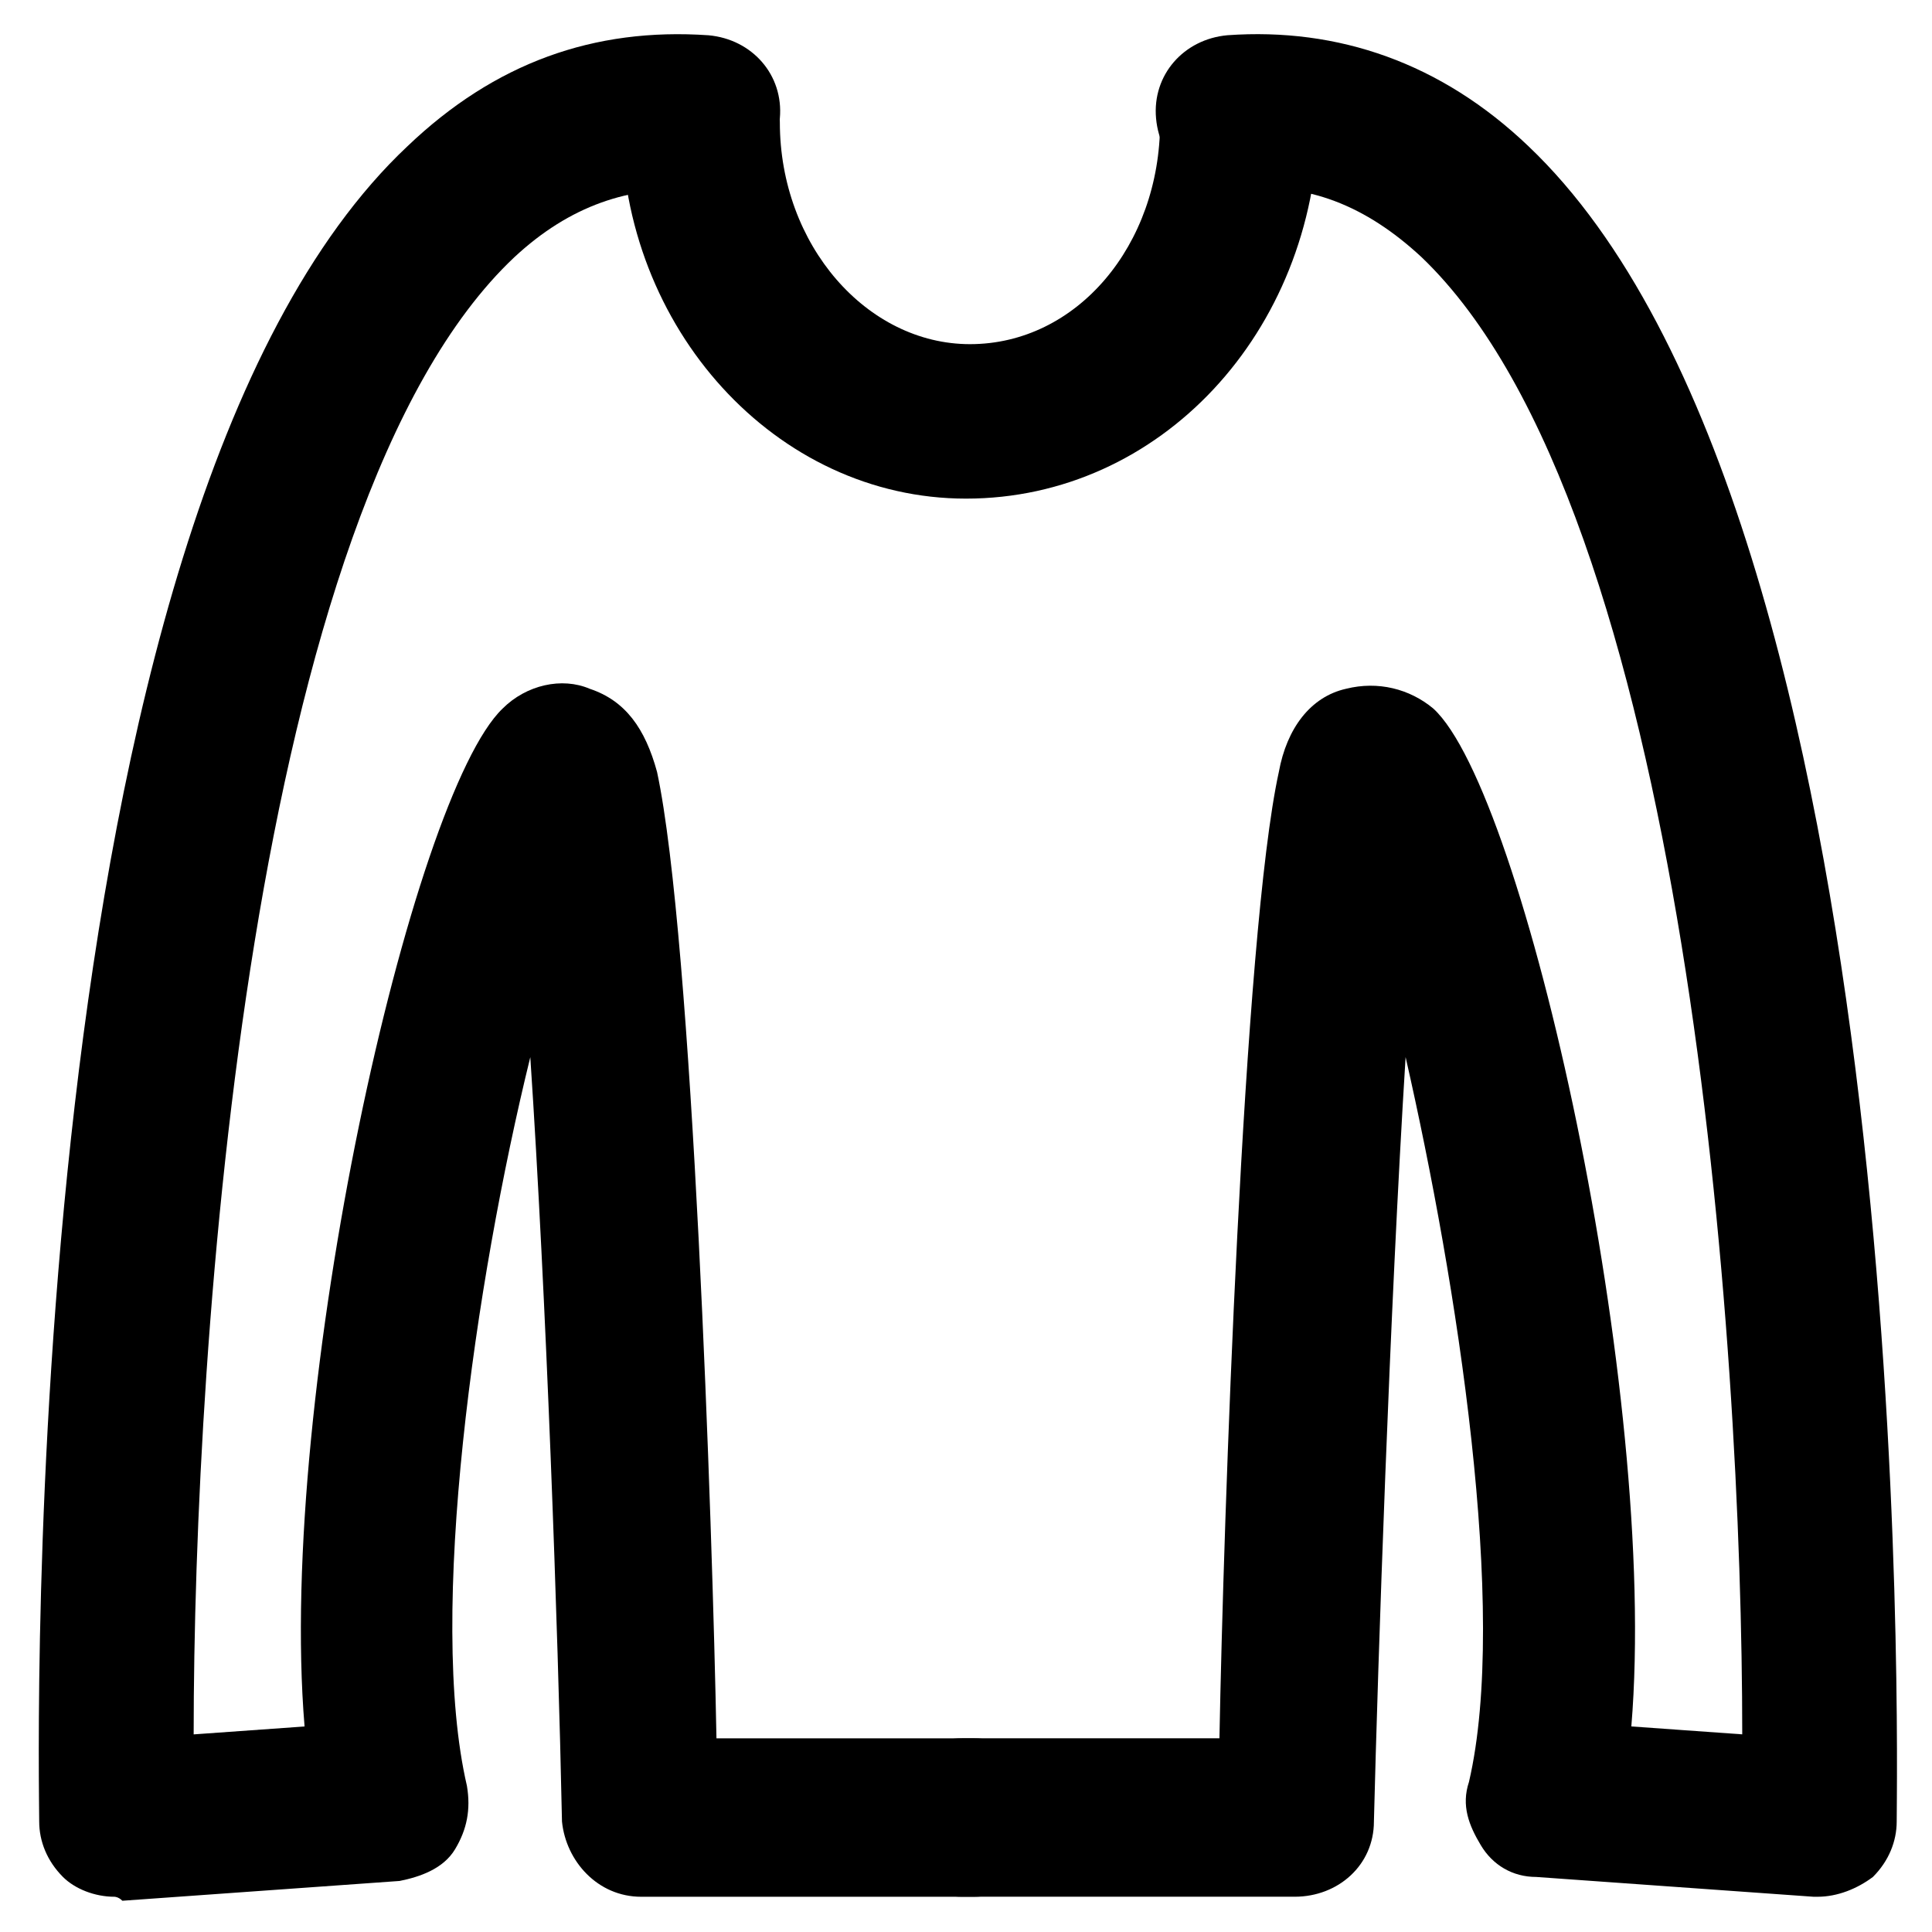
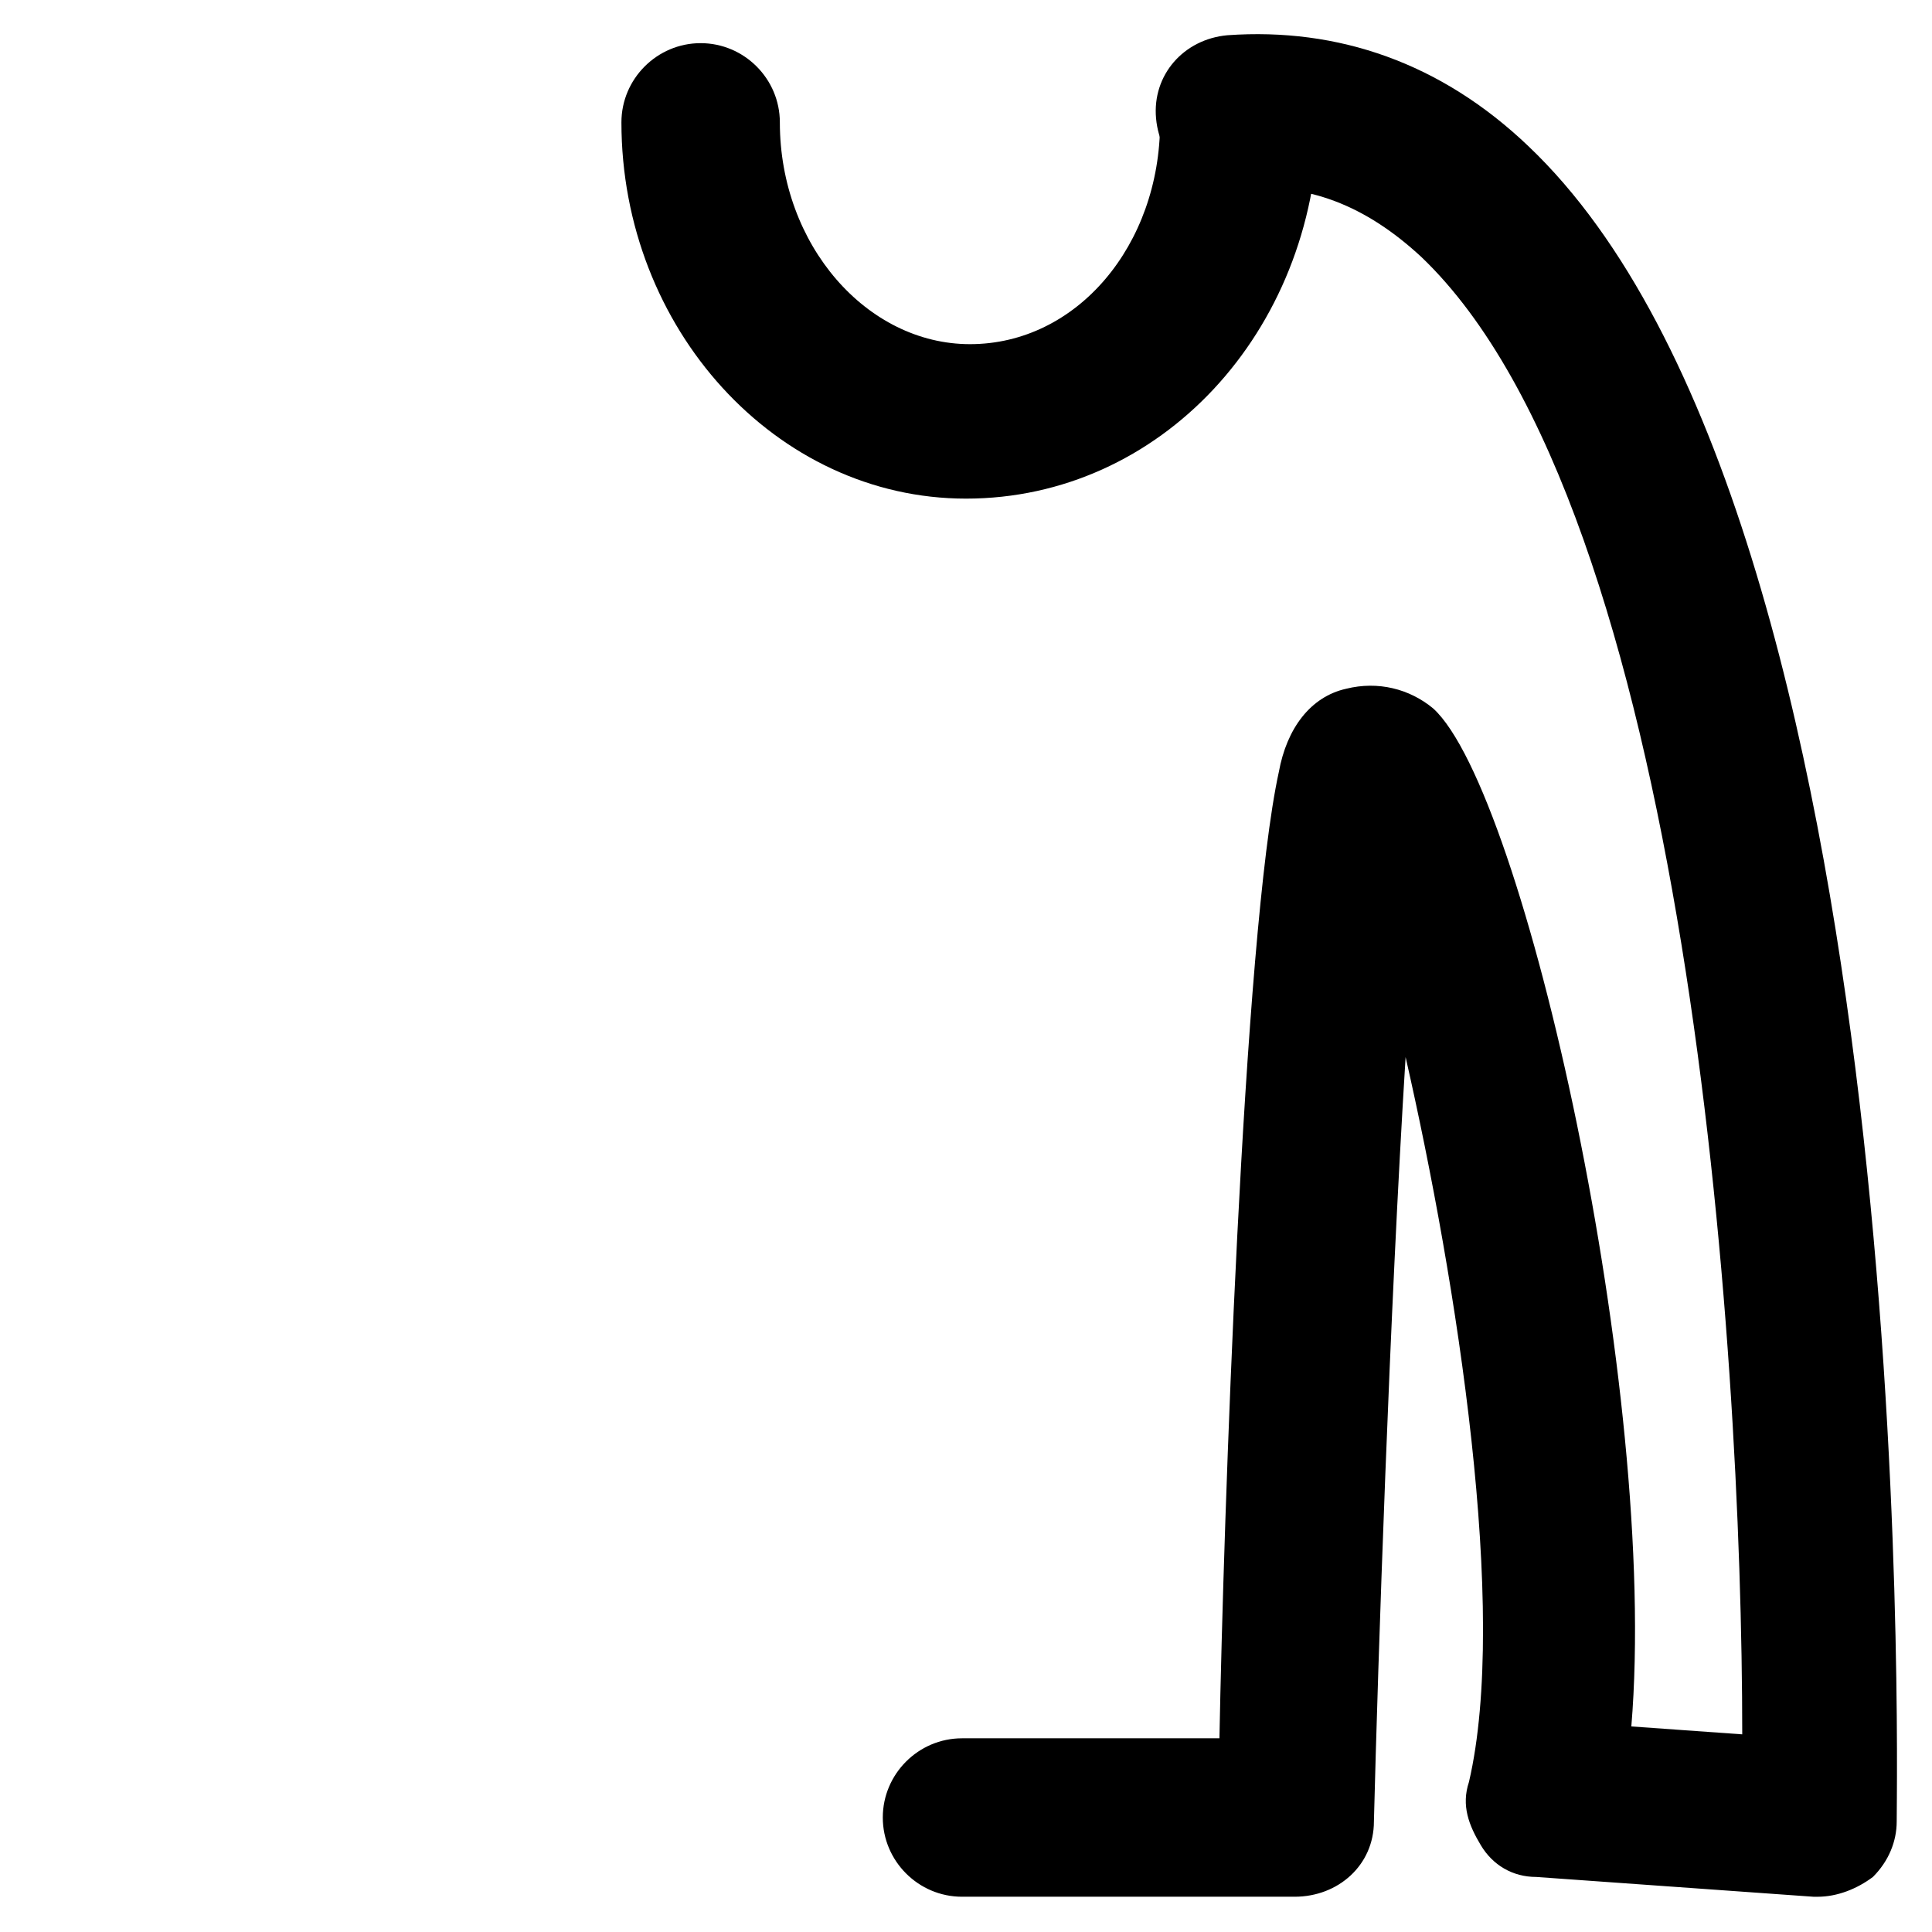
<svg xmlns="http://www.w3.org/2000/svg" fill="#000000" width="800px" height="800px" version="1.1" viewBox="144 144 512 512">
  <g>
    <path d="m625.66 646.66h-1.051l-73.473-5.246c-6.297 0-11.547-3.148-14.695-8.398-3.148-5.246-5.246-10.496-3.148-16.793 10.496-45.133-3.148-132.25-16.793-192.08-4.199 67.176-7.348 160.59-8.398 202.57 0 11.547-9.445 19.941-20.992 19.941h-88.168c-11.547 0-20.992-9.445-20.992-20.992 0-11.547 9.445-20.992 20.992-20.992h68.223c1.051-56.68 6.297-213.07 15.742-256.1 2.098-11.547 8.398-19.941 17.844-22.043 8.398-2.098 16.793 0 23.09 5.246 24.141 22.043 59.828 181.58 52.48 269.75l29.391 2.098c0-103.91-14.695-324.33-85.02-391.5-14.695-13.645-30.438-19.941-48.281-17.844-11.547 1.051-20.992-7.348-22.043-18.895-1.051-11.547 7.348-20.992 18.895-22.043 29.391-2.098 56.68 7.348 79.77 29.391 103.91 98.664 97.613 429.29 97.613 443.98 0 5.246-2.098 10.496-6.297 14.695-4.191 3.156-9.441 5.258-14.688 5.258z" />
-     <path d="m174.33 646.66c-5.246 0-10.496-2.098-13.645-5.246-4.199-4.199-6.297-9.445-6.297-14.695 0-13.645-7.348-345.32 97.613-443.98 23.09-22.043 49.332-31.488 79.77-29.391 11.547 1.051 19.941 10.496 18.895 22.043-1.051 11.547-10.496 19.941-22.043 18.895-17.844-1.051-33.586 4.199-48.281 17.844-70.324 66.125-85.02 287.59-85.02 391.5l29.391-2.098c-7.348-88.168 28.34-246.66 52.48-269.75 6.297-6.297 15.742-8.398 23.09-5.246 9.445 3.148 14.695 10.496 17.844 22.043 9.445 44.082 14.695 200.47 15.742 256.1h68.223c11.547 0 20.992 9.445 20.992 20.992s-9.445 20.992-20.992 20.992h-88.168c-11.547 0-19.941-9.445-20.992-19.941-1.051-51.43-4.199-139.6-8.398-202.57-14.695 59.828-27.289 147.99-16.793 193.13 1.051 6.297 0 11.547-3.148 16.793-3.148 5.246-9.445 7.348-14.695 8.398l-73.473 5.246c-1.043-1.062-2.094-1.062-2.094-1.062z" />
    <path d="m400 276.14c-50.383 0-91.316-45.133-91.316-99.711 0-11.547 9.445-20.992 20.992-20.992s20.992 9.445 20.992 20.992c0 32.539 23.09 58.777 50.383 58.777 28.34 0 50.383-26.238 50.383-58.777 0-11.547 9.445-20.992 20.992-20.992s20.992 9.445 20.992 20.992c-1.055 55.629-41.988 99.711-93.418 99.711z" />
  </g>
</svg>